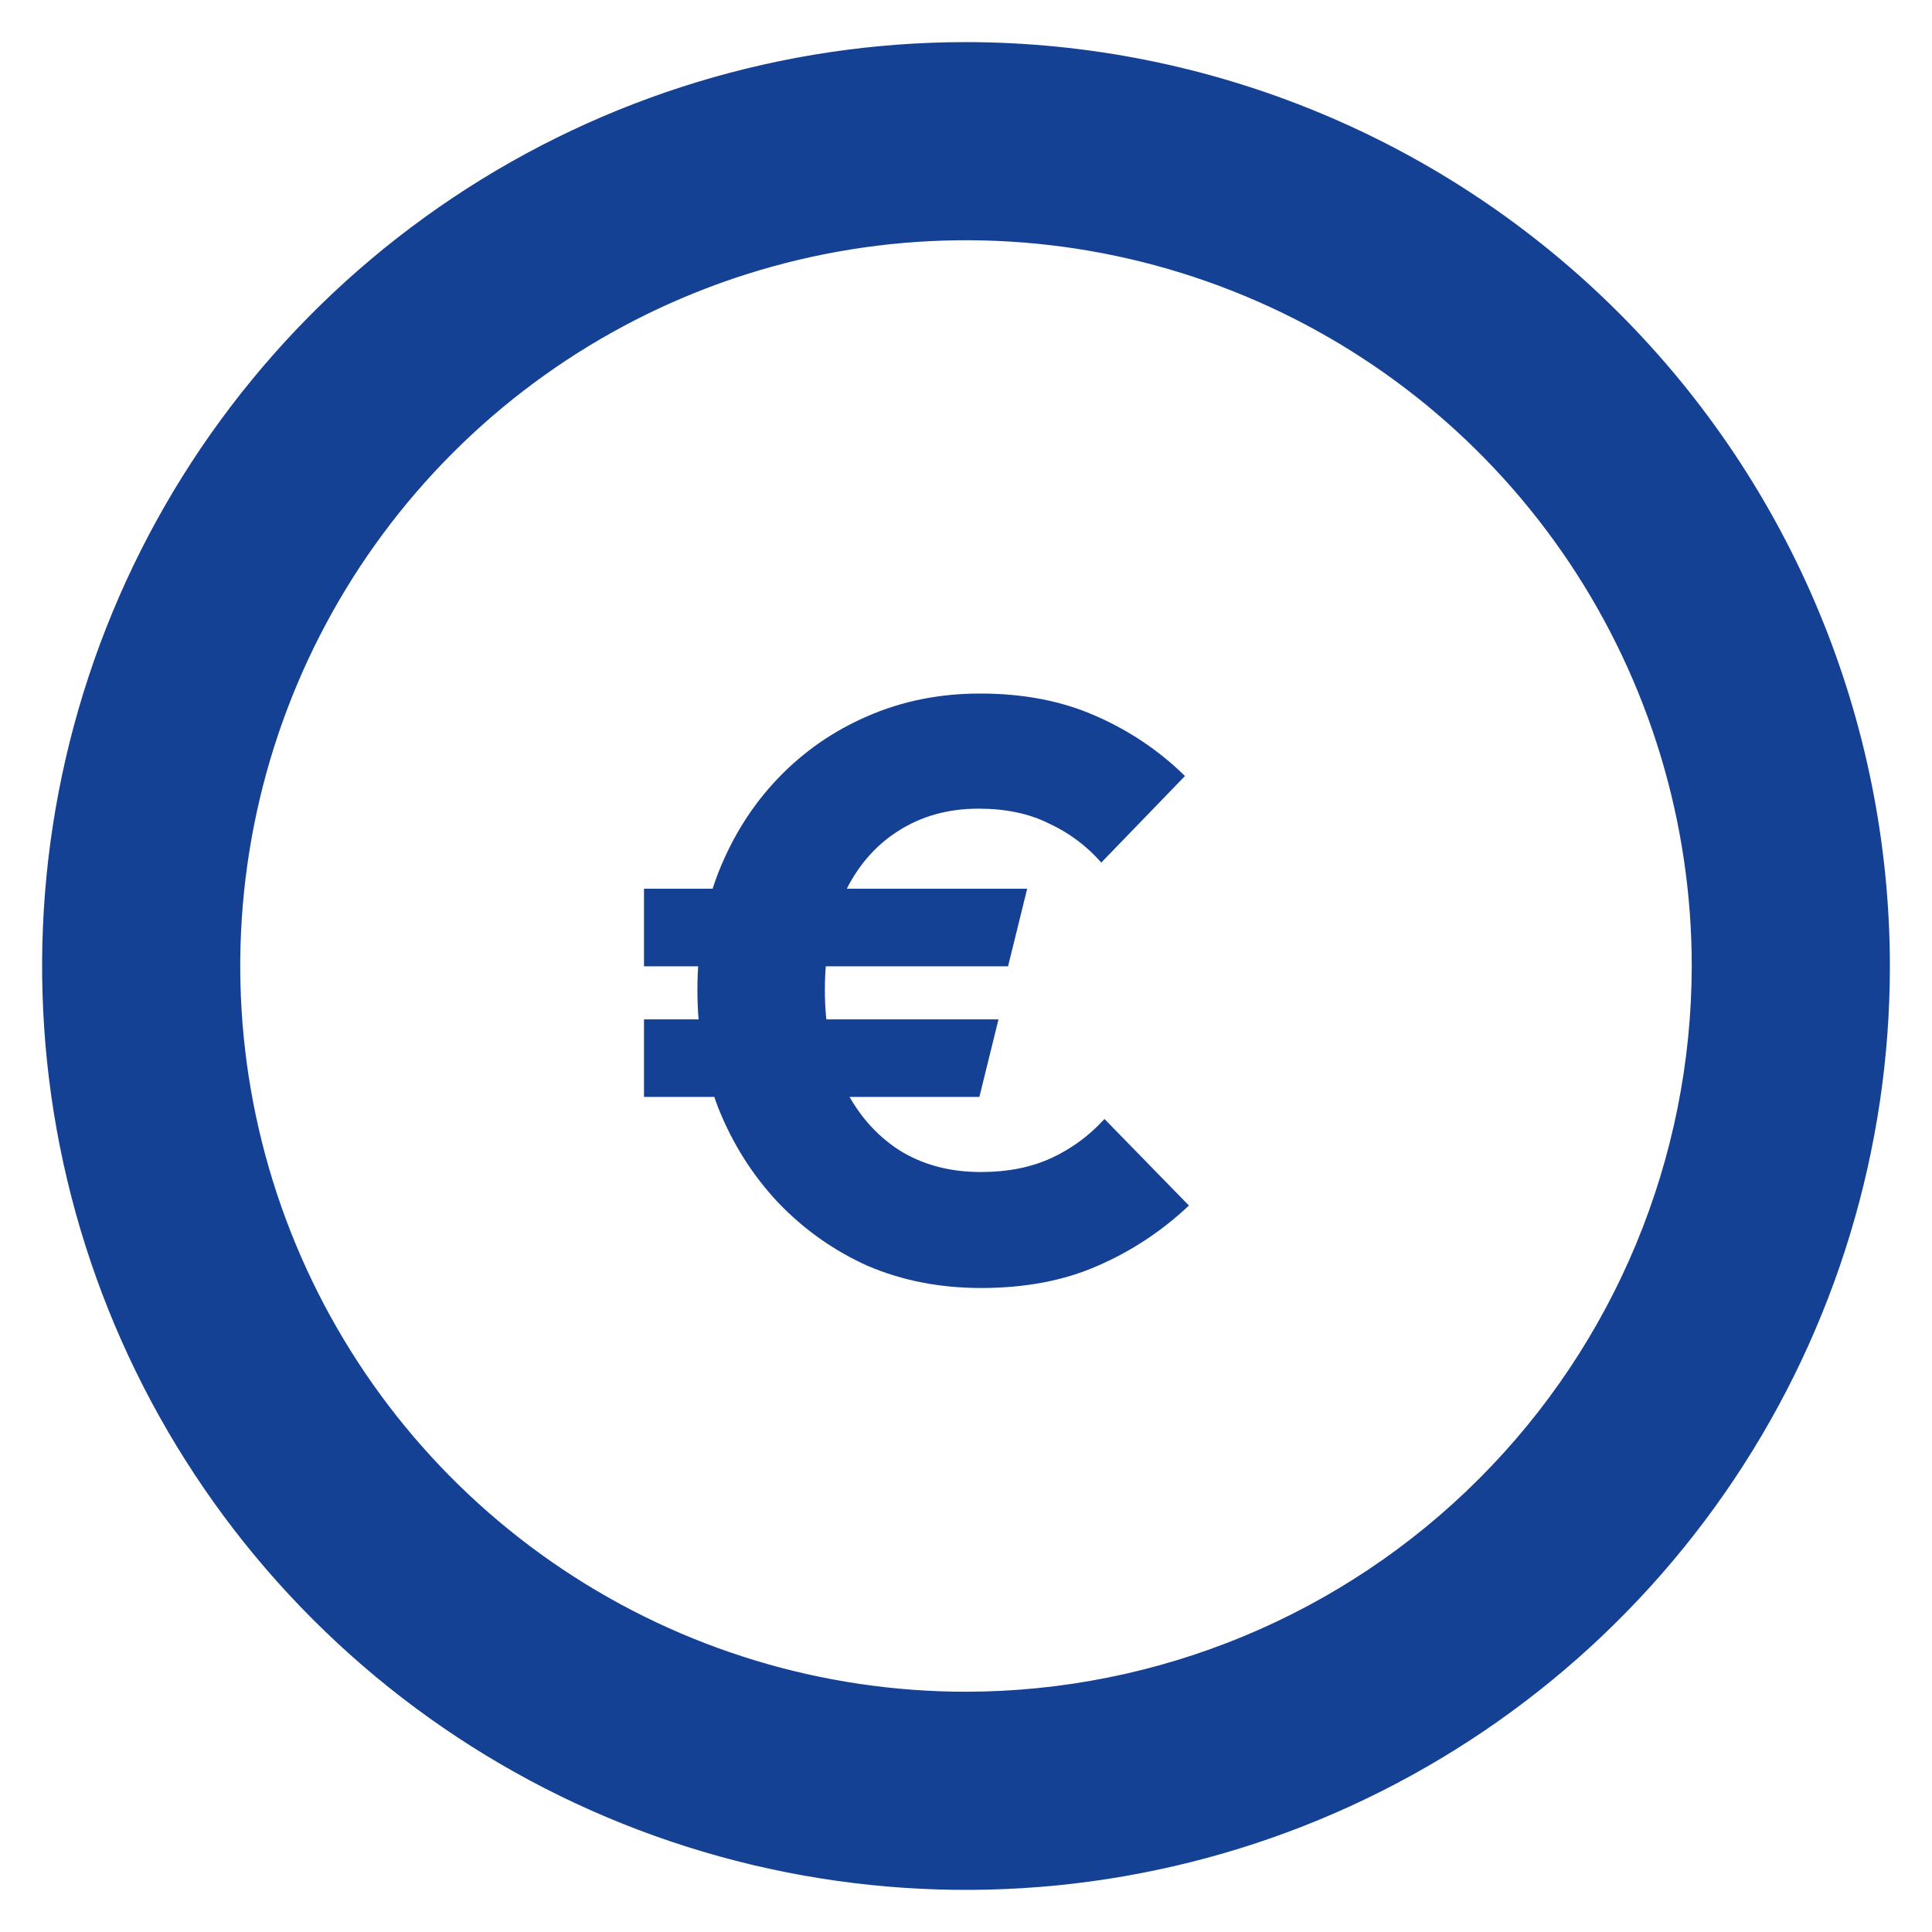
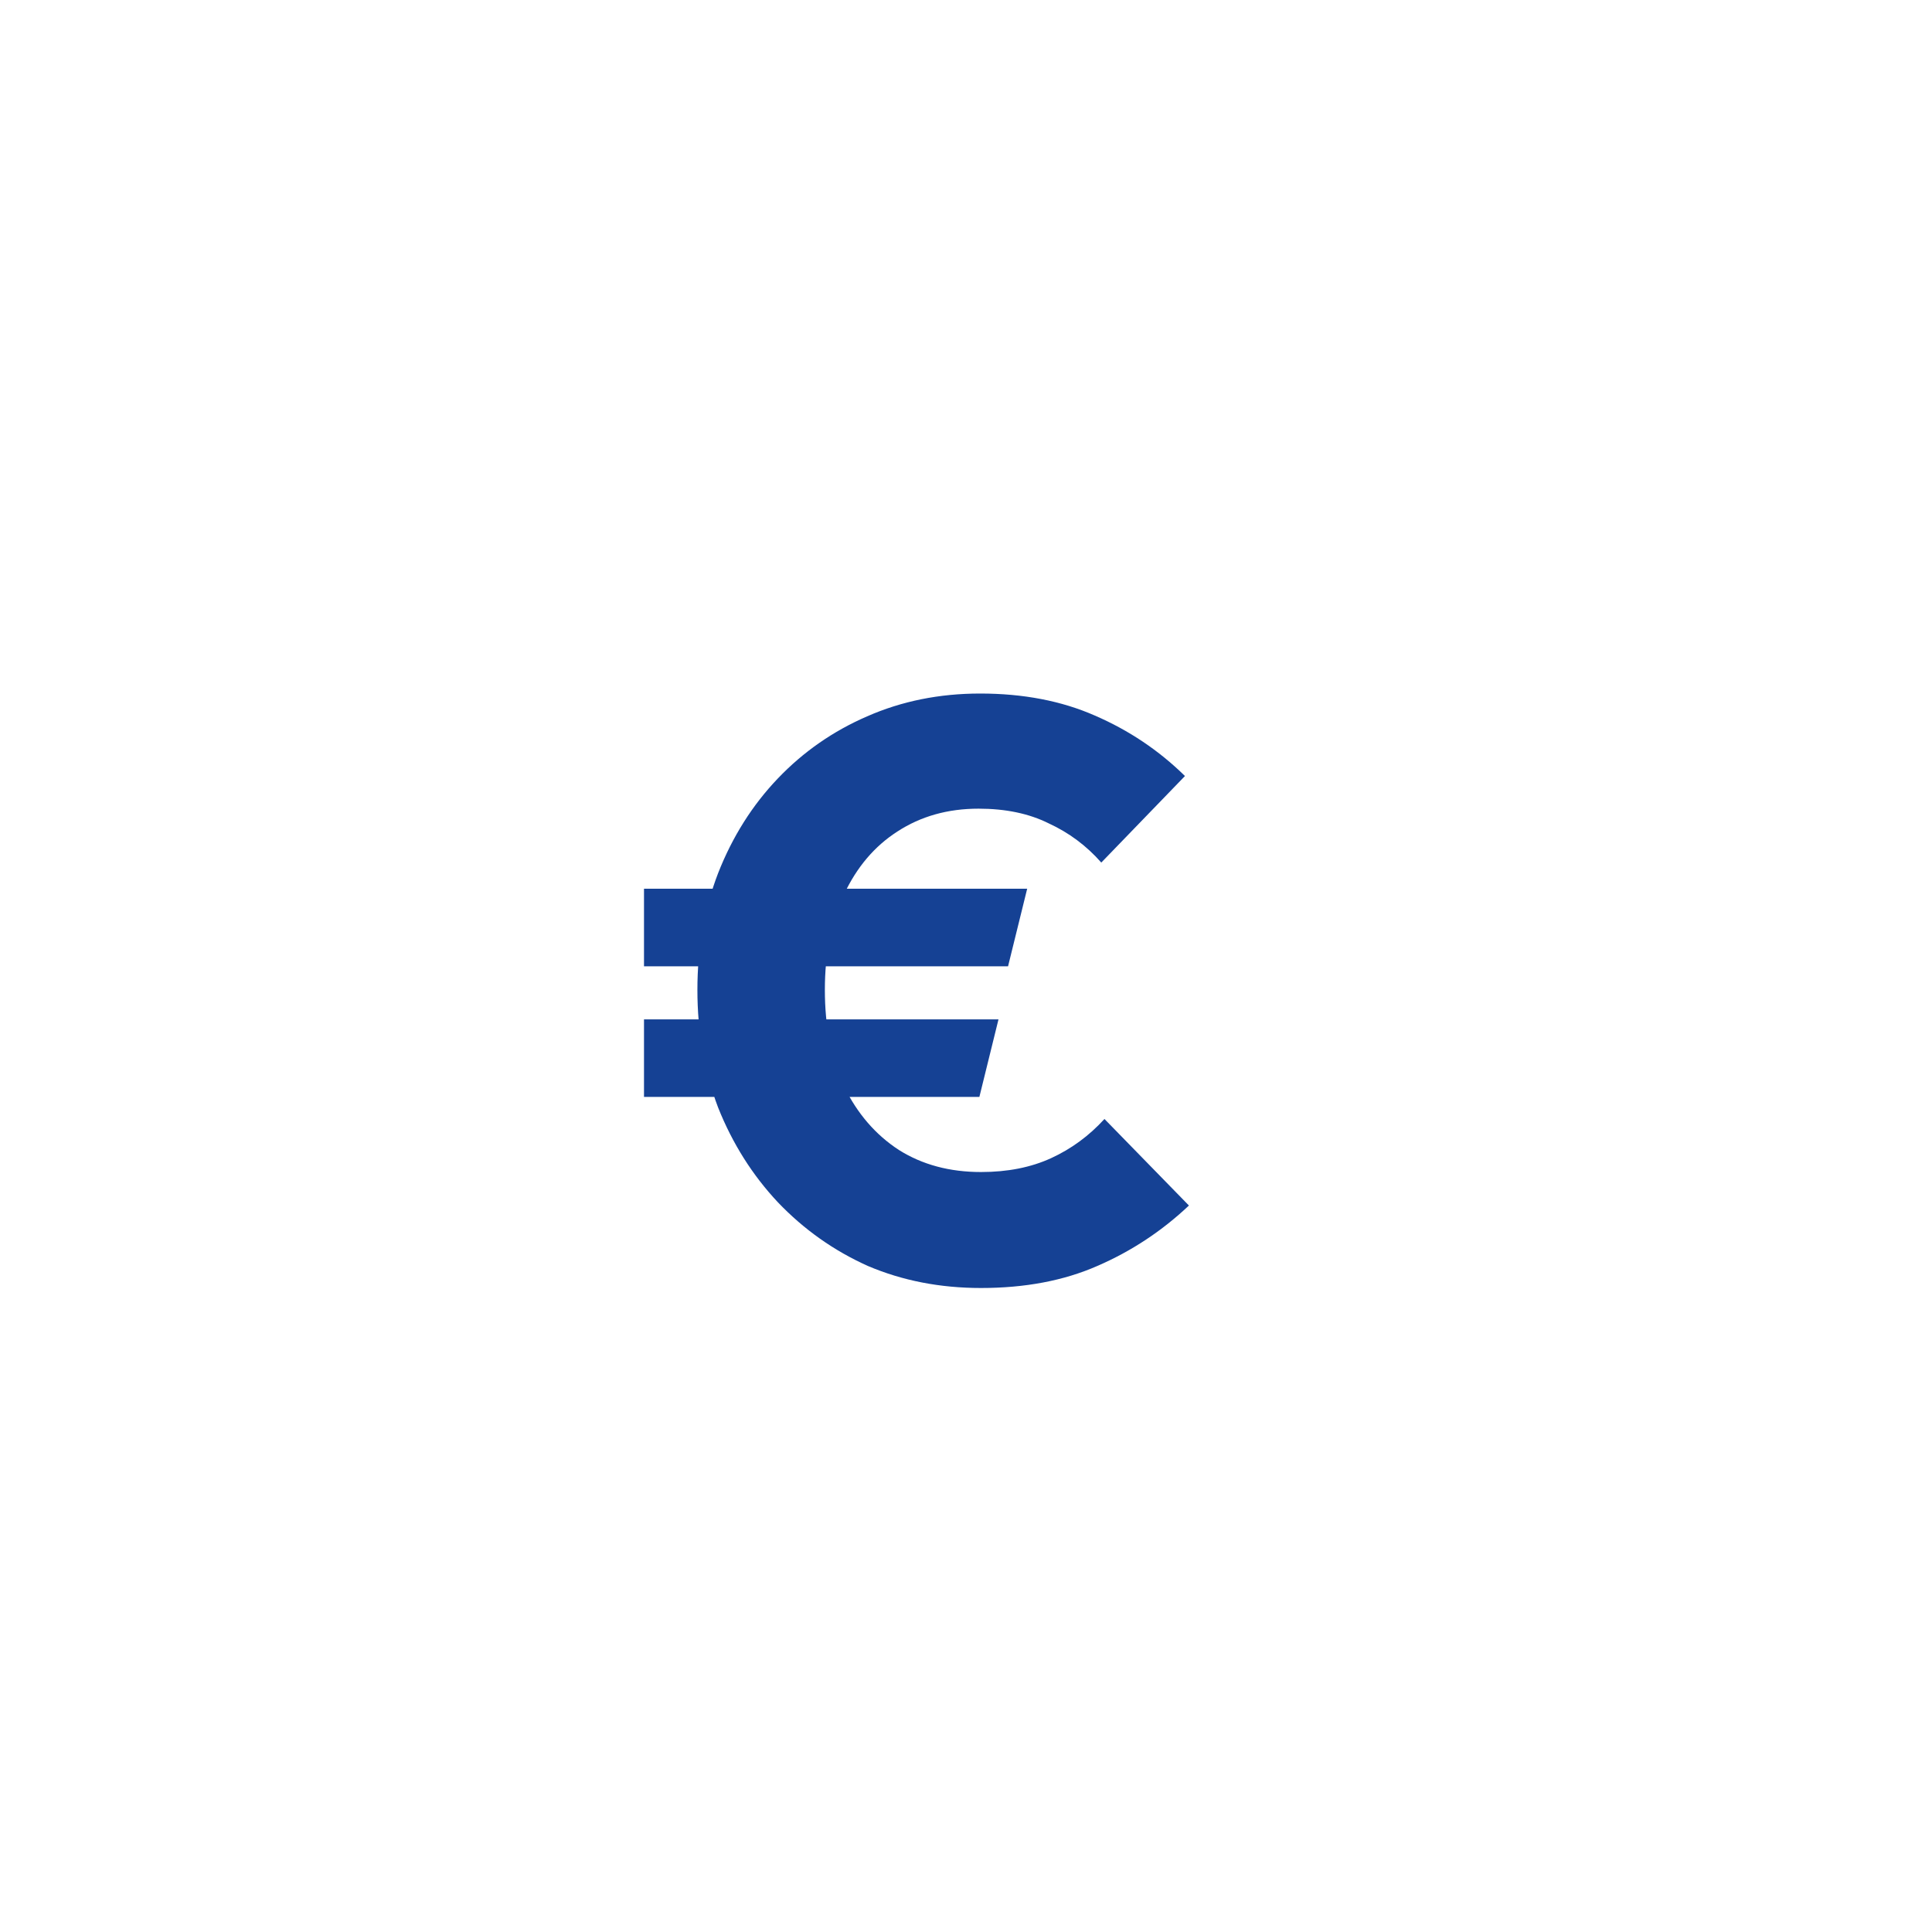
<svg xmlns="http://www.w3.org/2000/svg" width="39" height="39" viewBox="0 0 39 39" fill="none">
-   <path d="M19.5 1C15.841 1 12.264 2.085 9.222 4.118C6.18 6.151 3.808 9.04 2.408 12.42C1.008 15.801 0.642 19.52 1.355 23.109C2.069 26.698 3.831 29.994 6.419 32.581C9.006 35.169 12.302 36.931 15.891 37.645C19.48 38.358 23.199 37.992 26.58 36.592C29.96 35.191 32.849 32.82 34.882 29.778C36.915 26.736 38 23.159 38 19.5C37.995 14.595 36.044 9.893 32.575 6.425C29.107 2.956 24.405 1.005 19.5 1ZM19.5 34.3C16.573 34.3 13.711 33.432 11.278 31.806C8.844 30.18 6.947 27.868 5.827 25.164C4.706 22.459 4.413 19.484 4.984 16.613C5.555 13.742 6.965 11.105 9.035 9.035C11.105 6.965 13.742 5.555 16.613 4.984C19.484 4.413 22.459 4.706 25.164 5.827C27.868 6.947 30.18 8.844 31.806 11.278C33.432 13.711 34.3 16.573 34.3 19.5C34.295 23.424 32.735 27.186 29.96 29.96C27.186 32.735 23.424 34.295 19.5 34.3Z" fill="#154194" stroke="#154194" stroke-width="0.3" />
  <path d="M19.803 26C18.977 26 18.216 25.852 17.519 25.555C16.833 25.247 16.227 24.819 15.702 24.269C15.187 23.72 14.785 23.082 14.496 22.357C14.217 21.621 14.078 20.83 14.078 19.983C14.078 19.137 14.217 18.352 14.496 17.626C14.785 16.89 15.187 16.253 15.702 15.714C16.216 15.176 16.817 14.758 17.503 14.461C18.2 14.154 18.961 14 19.787 14C20.655 14 21.427 14.148 22.102 14.445C22.788 14.742 23.394 15.148 23.92 15.665L22.231 17.412C21.931 17.071 21.577 16.808 21.17 16.621C20.773 16.423 20.301 16.324 19.754 16.324C19.133 16.324 18.586 16.478 18.114 16.786C17.653 17.082 17.294 17.506 17.037 18.055C16.779 18.604 16.651 19.247 16.651 19.983C16.651 20.72 16.779 21.368 17.037 21.929C17.305 22.478 17.674 22.907 18.146 23.214C18.618 23.511 19.17 23.659 19.803 23.659C20.339 23.659 20.81 23.566 21.218 23.379C21.625 23.192 21.984 22.929 22.295 22.588L24 24.335C23.453 24.852 22.837 25.258 22.151 25.555C21.475 25.852 20.692 26 19.803 26ZM13 19.506V17.94H20.735L20.349 19.506H13ZM13 22.143V20.577H20.156L19.77 22.143H13Z" fill="#154194" />
</svg>